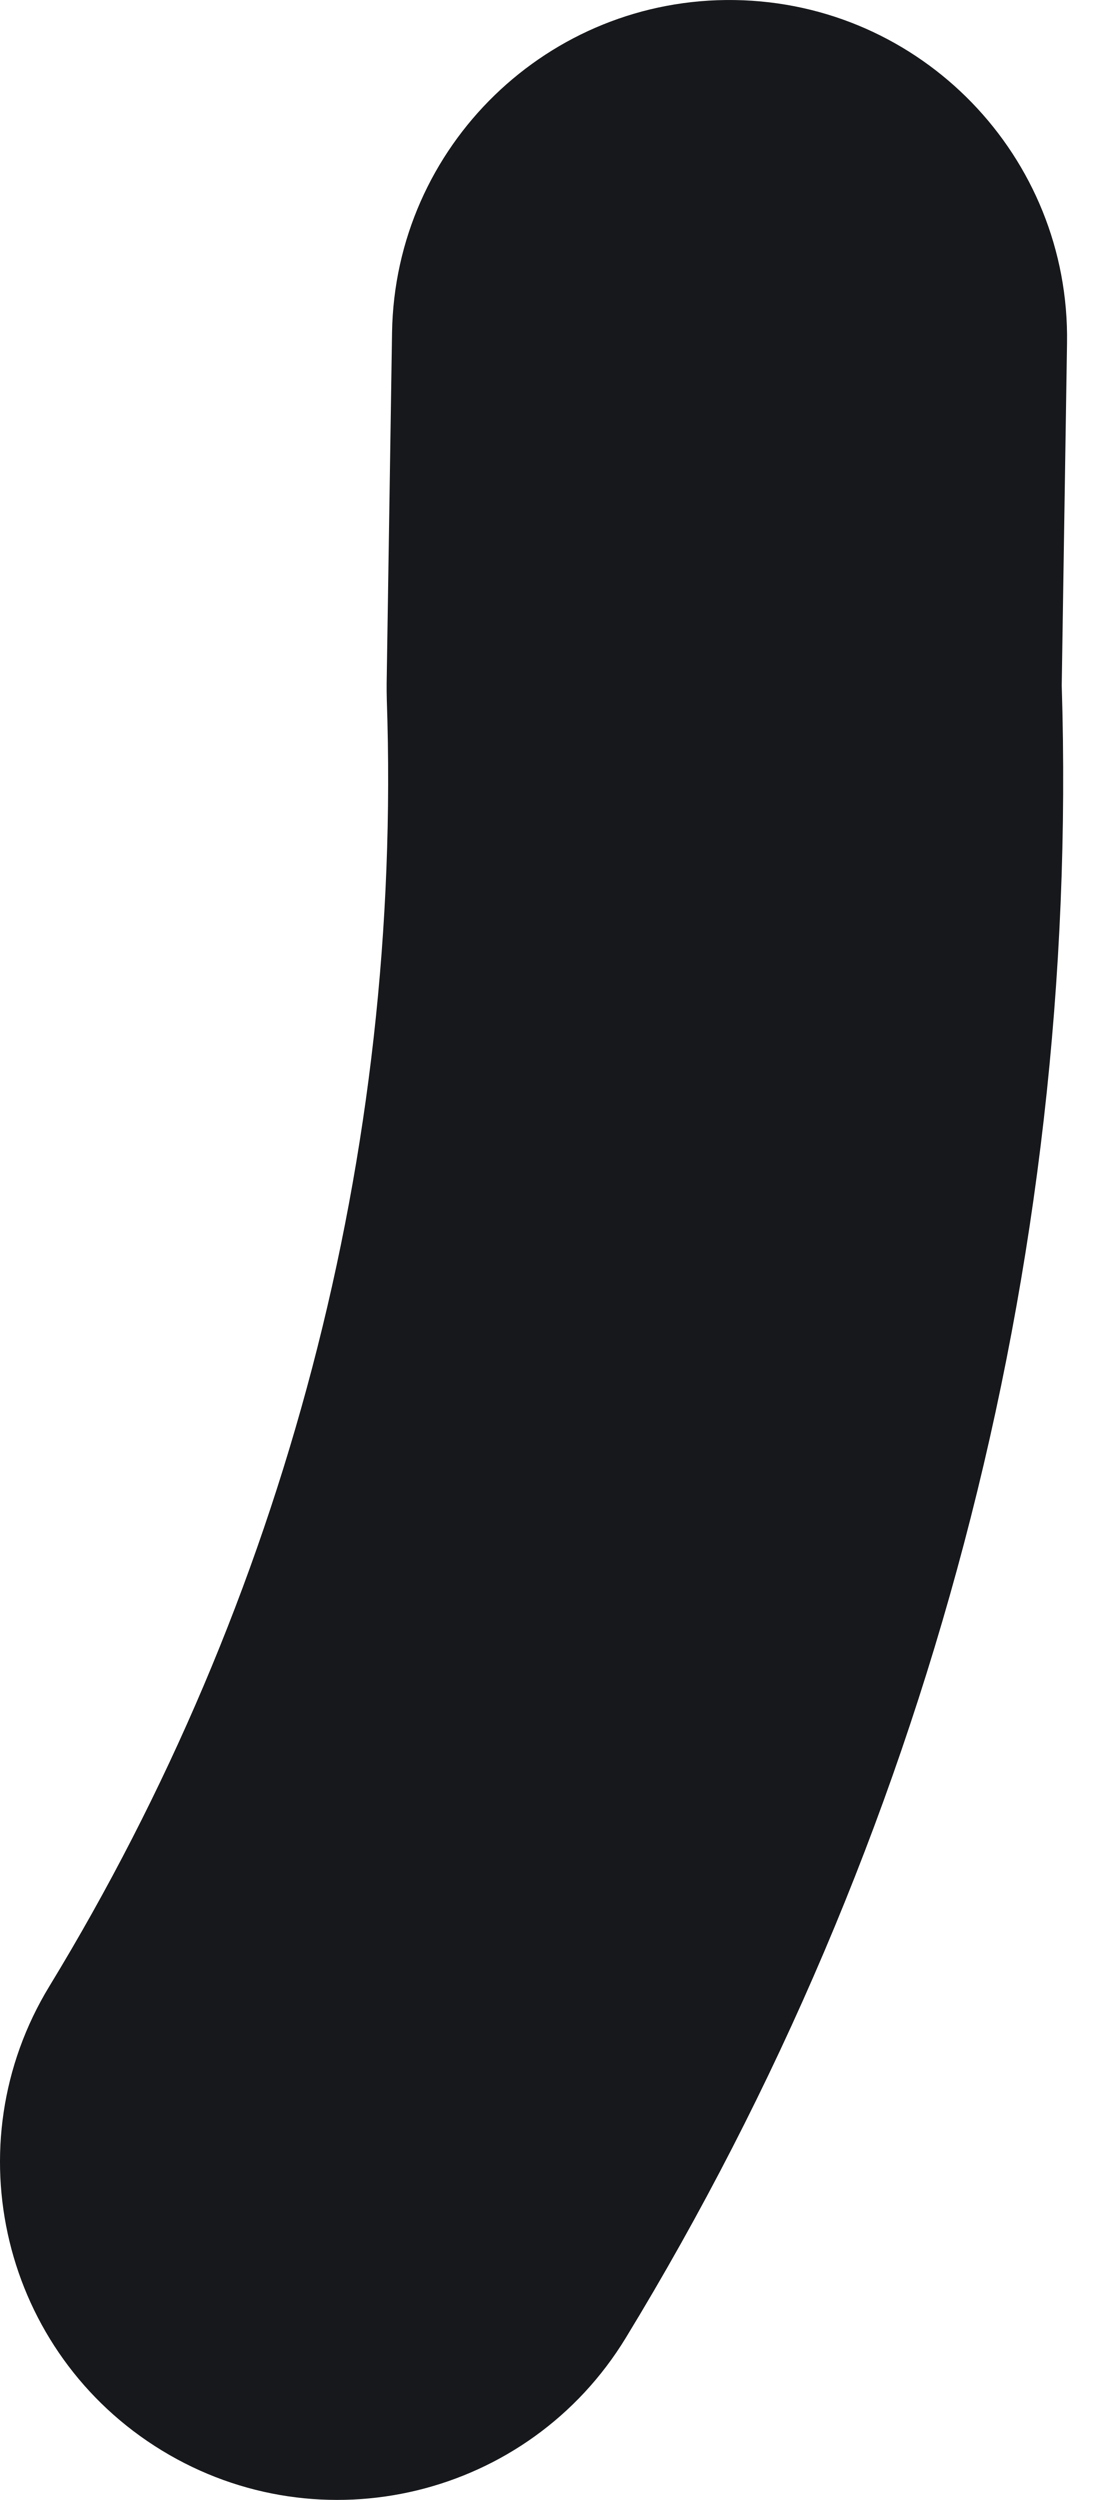
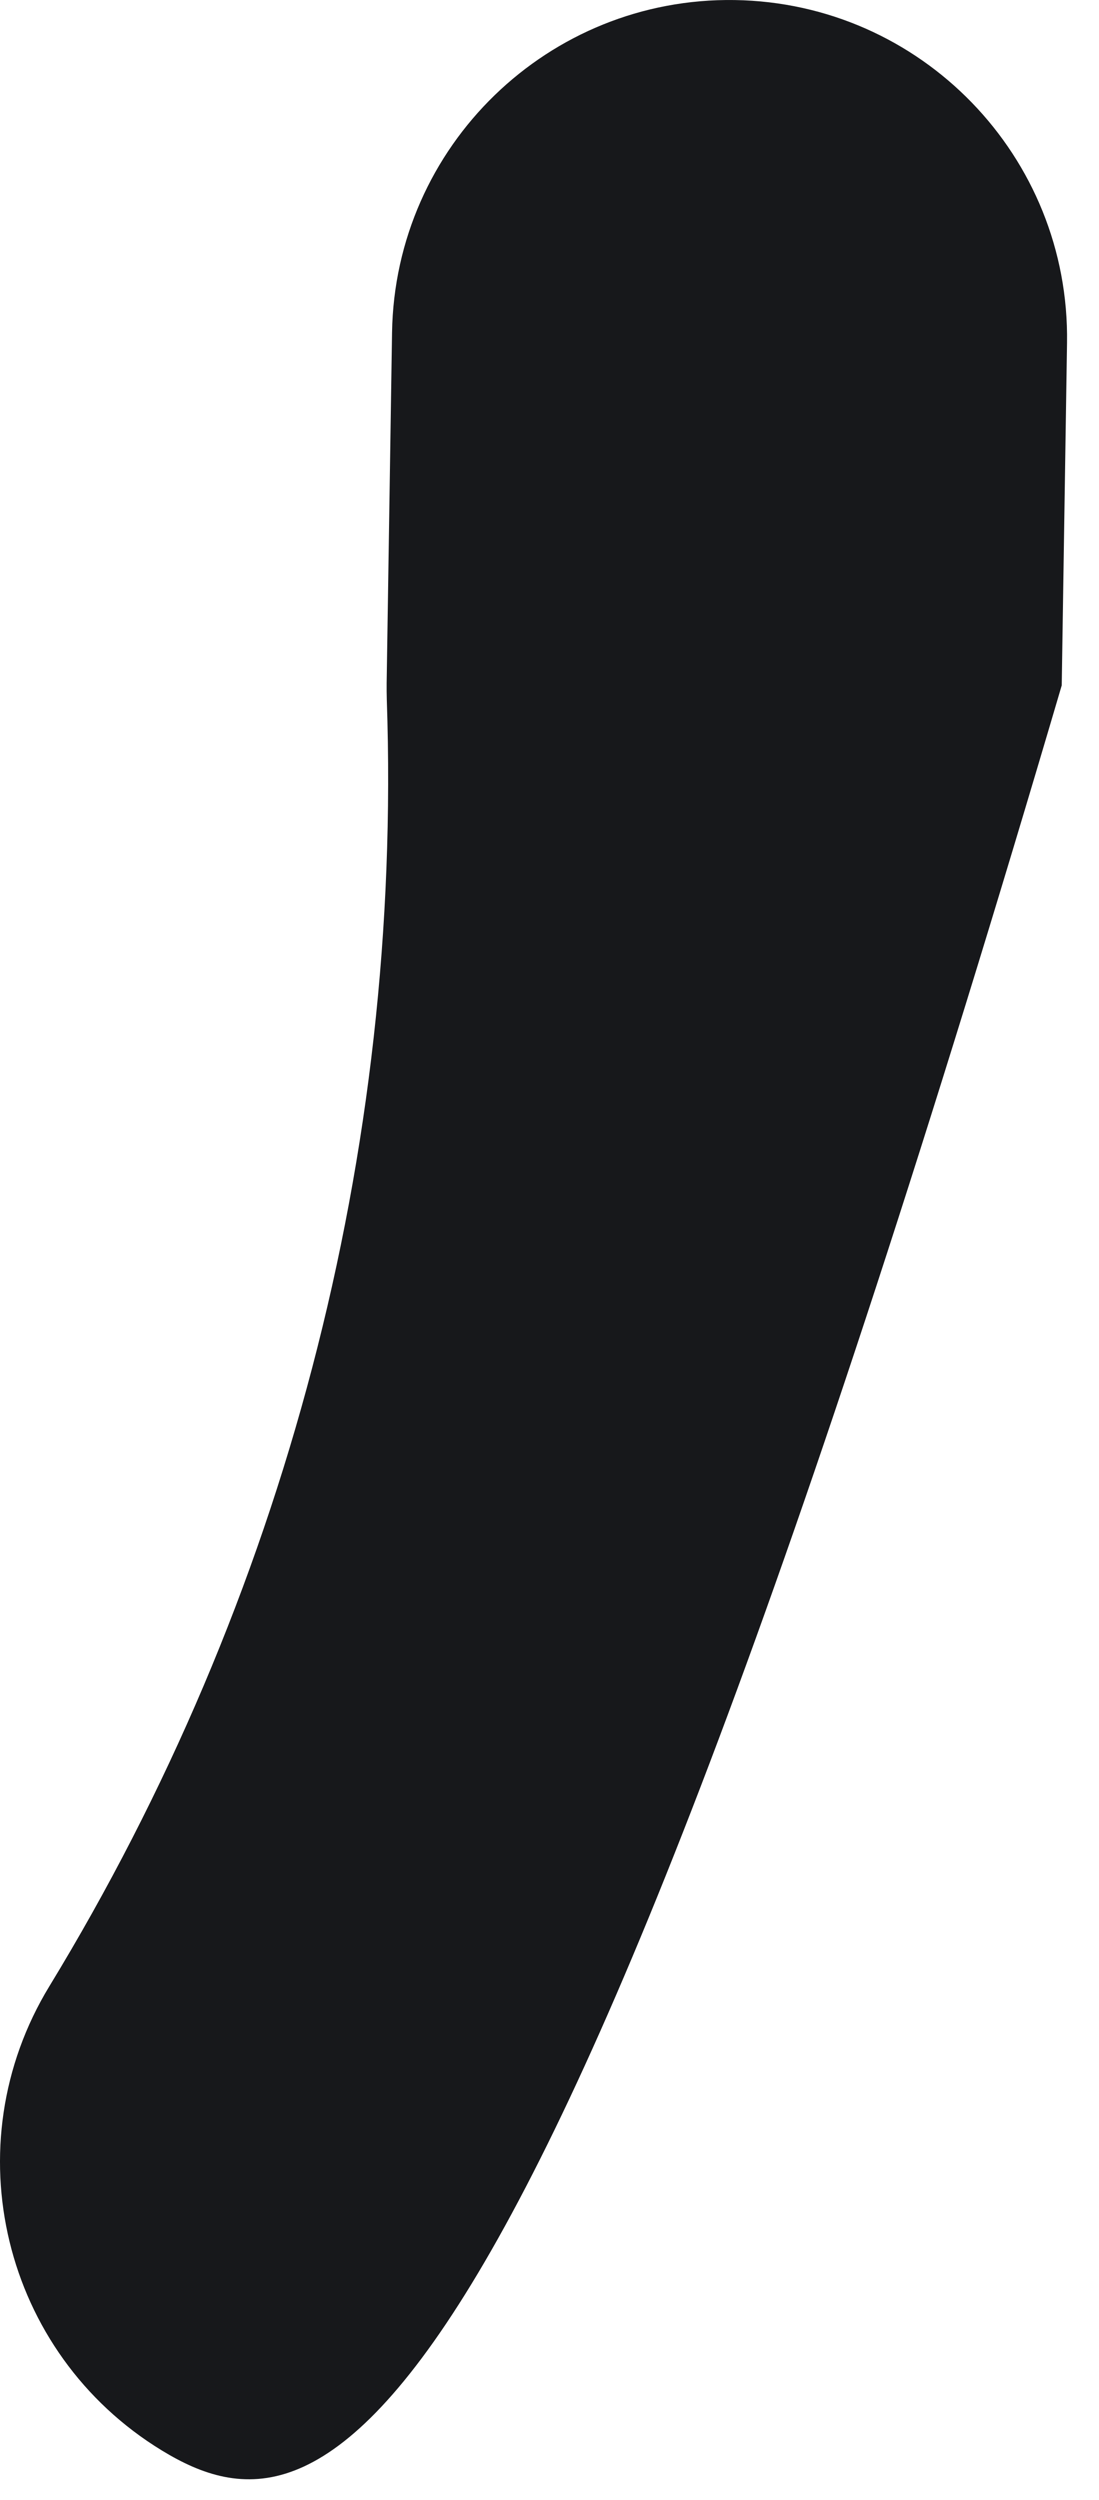
<svg xmlns="http://www.w3.org/2000/svg" width="22" height="50" viewBox="0 0 22 50" fill="none">
-   <path fill-rule="evenodd" clip-rule="evenodd" d="M14.708 0.001C18.44 0.058 21.418 3.13 21.36 6.861L21.254 13.708C21.617 25.337 18.585 36.823 12.527 46.759C10.584 49.946 6.426 50.954 3.24 49.011C0.054 47.069 -0.954 42.911 0.989 39.725C5.703 31.992 8.052 23.047 7.743 13.995C7.74 13.884 7.739 13.773 7.74 13.661L7.848 6.652C7.906 2.921 10.977 -0.057 14.708 0.001Z" fill="#17181B" />
+   <path fill-rule="evenodd" clip-rule="evenodd" d="M14.708 0.001C18.44 0.058 21.418 3.13 21.36 6.861L21.254 13.708C10.584 49.946 6.426 50.954 3.24 49.011C0.054 47.069 -0.954 42.911 0.989 39.725C5.703 31.992 8.052 23.047 7.743 13.995C7.74 13.884 7.739 13.773 7.74 13.661L7.848 6.652C7.906 2.921 10.977 -0.057 14.708 0.001Z" fill="#17181B" />
</svg>